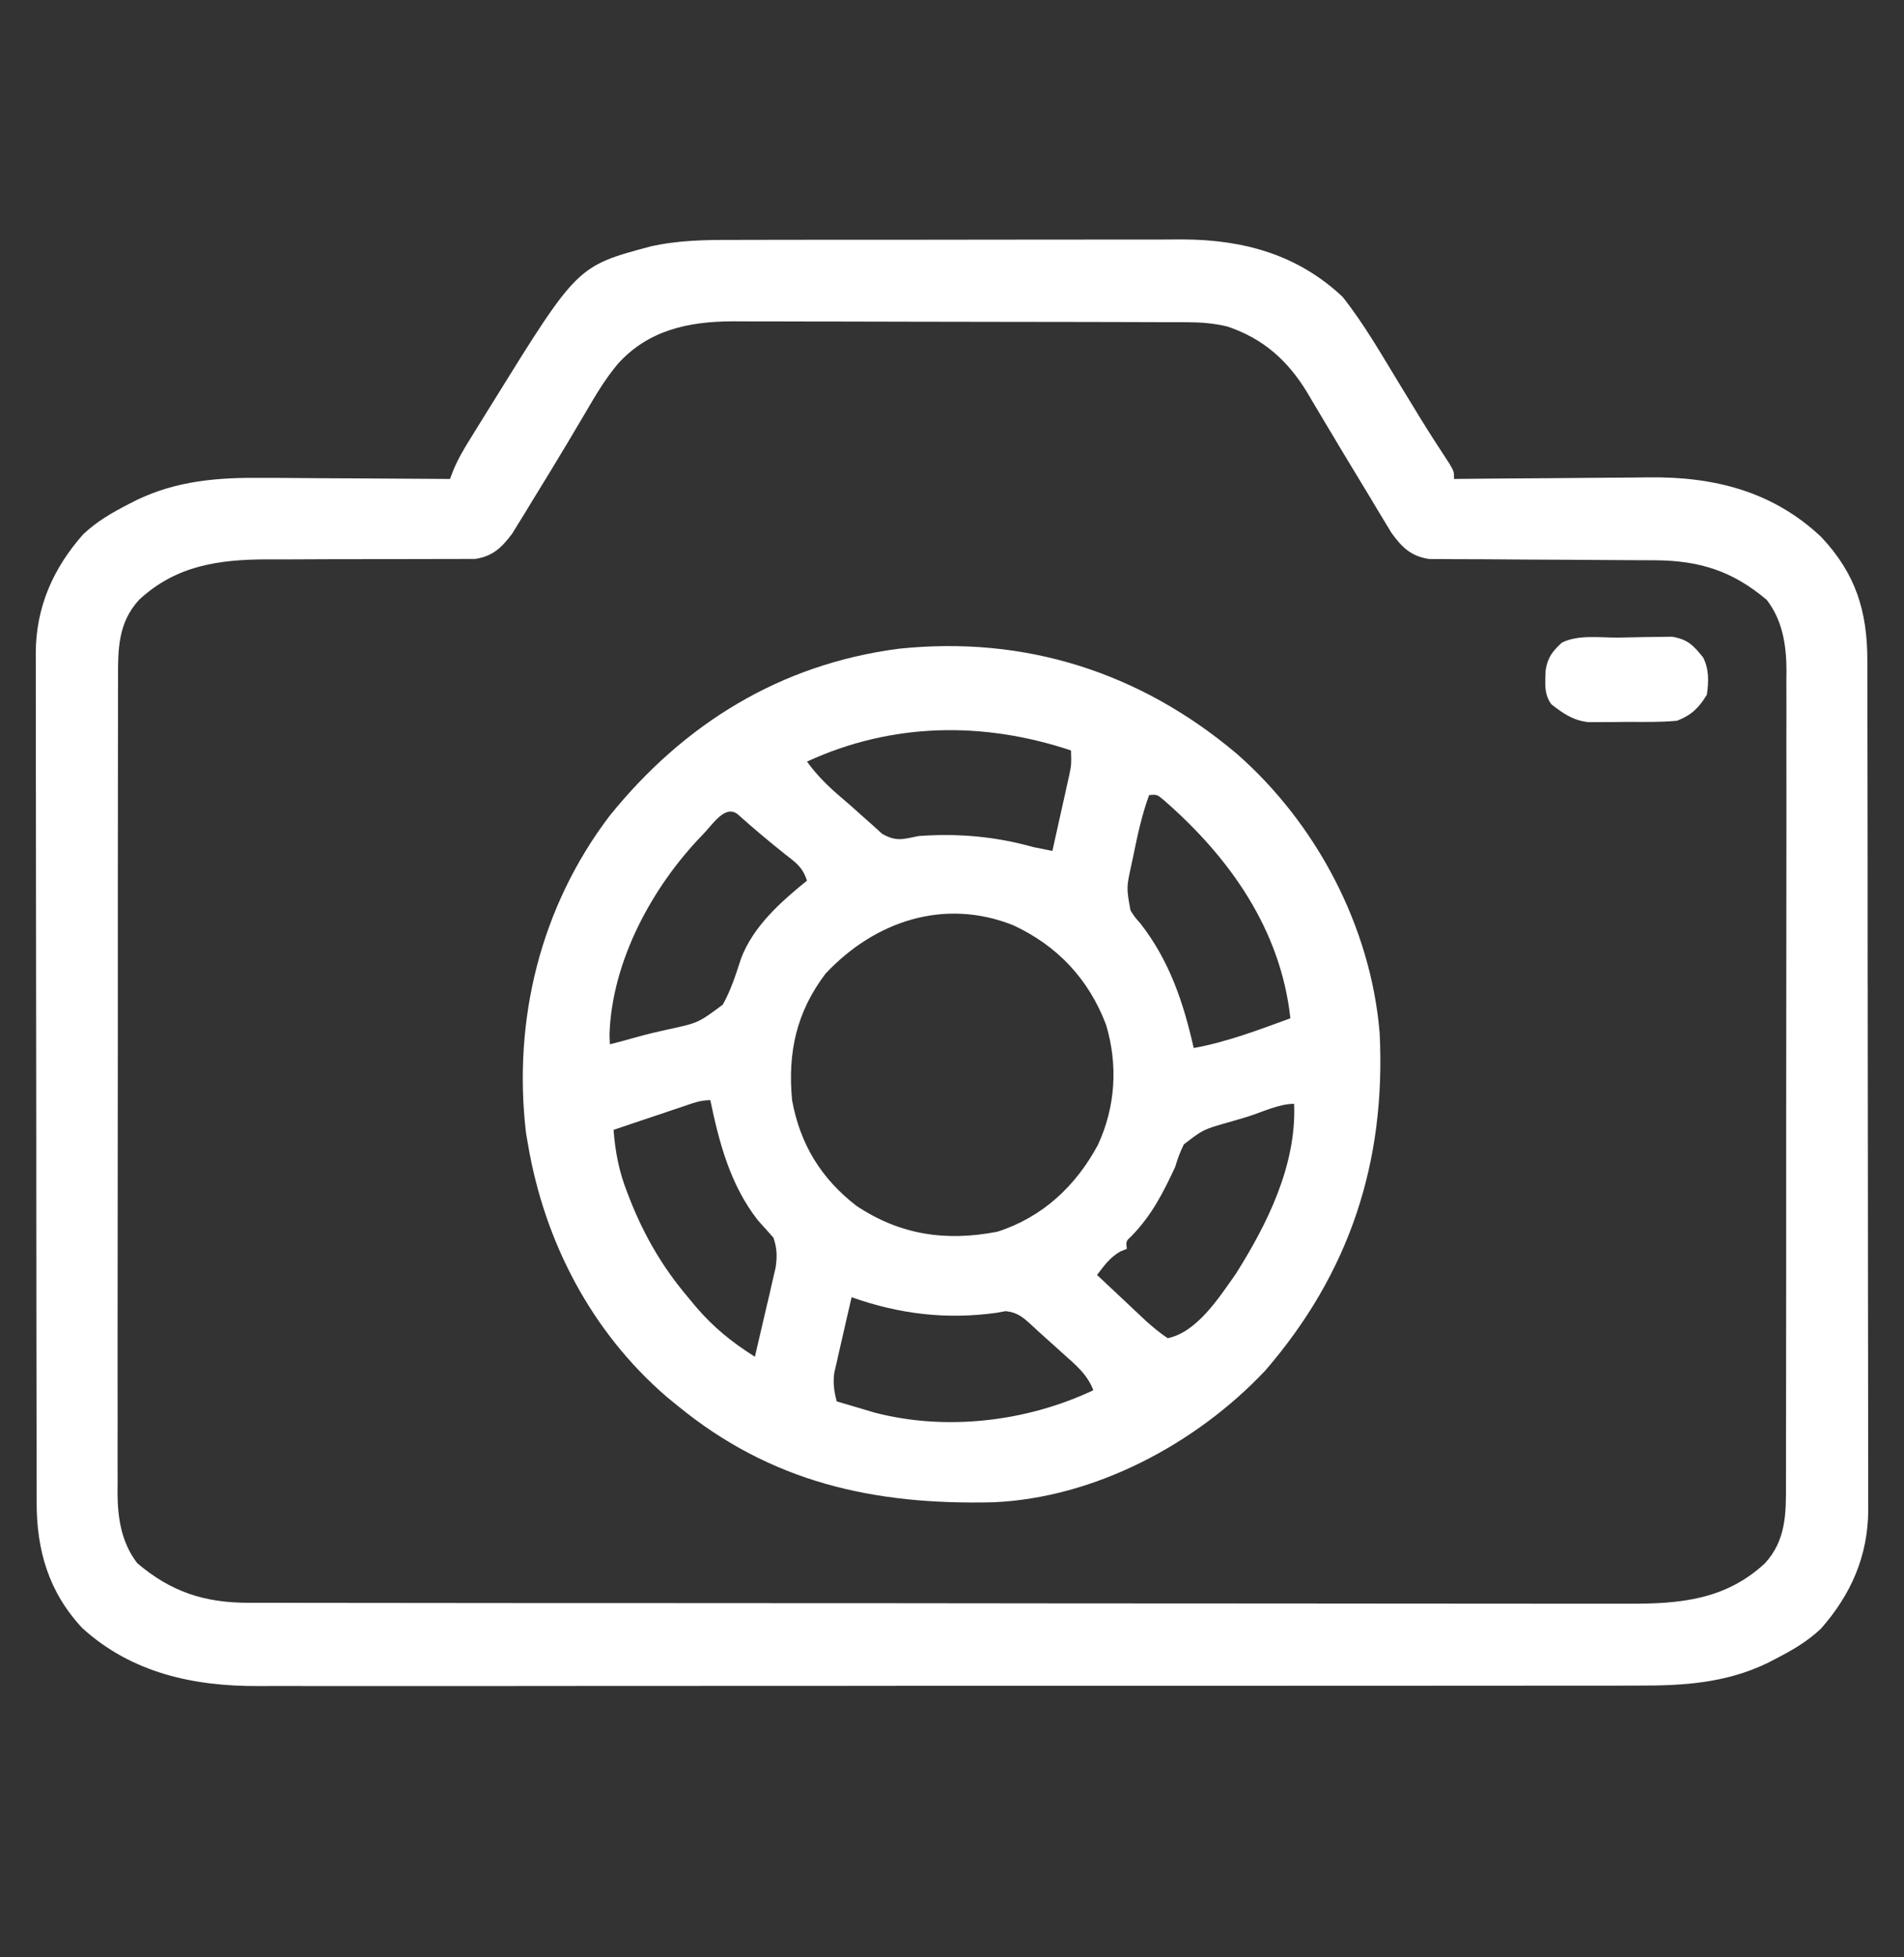
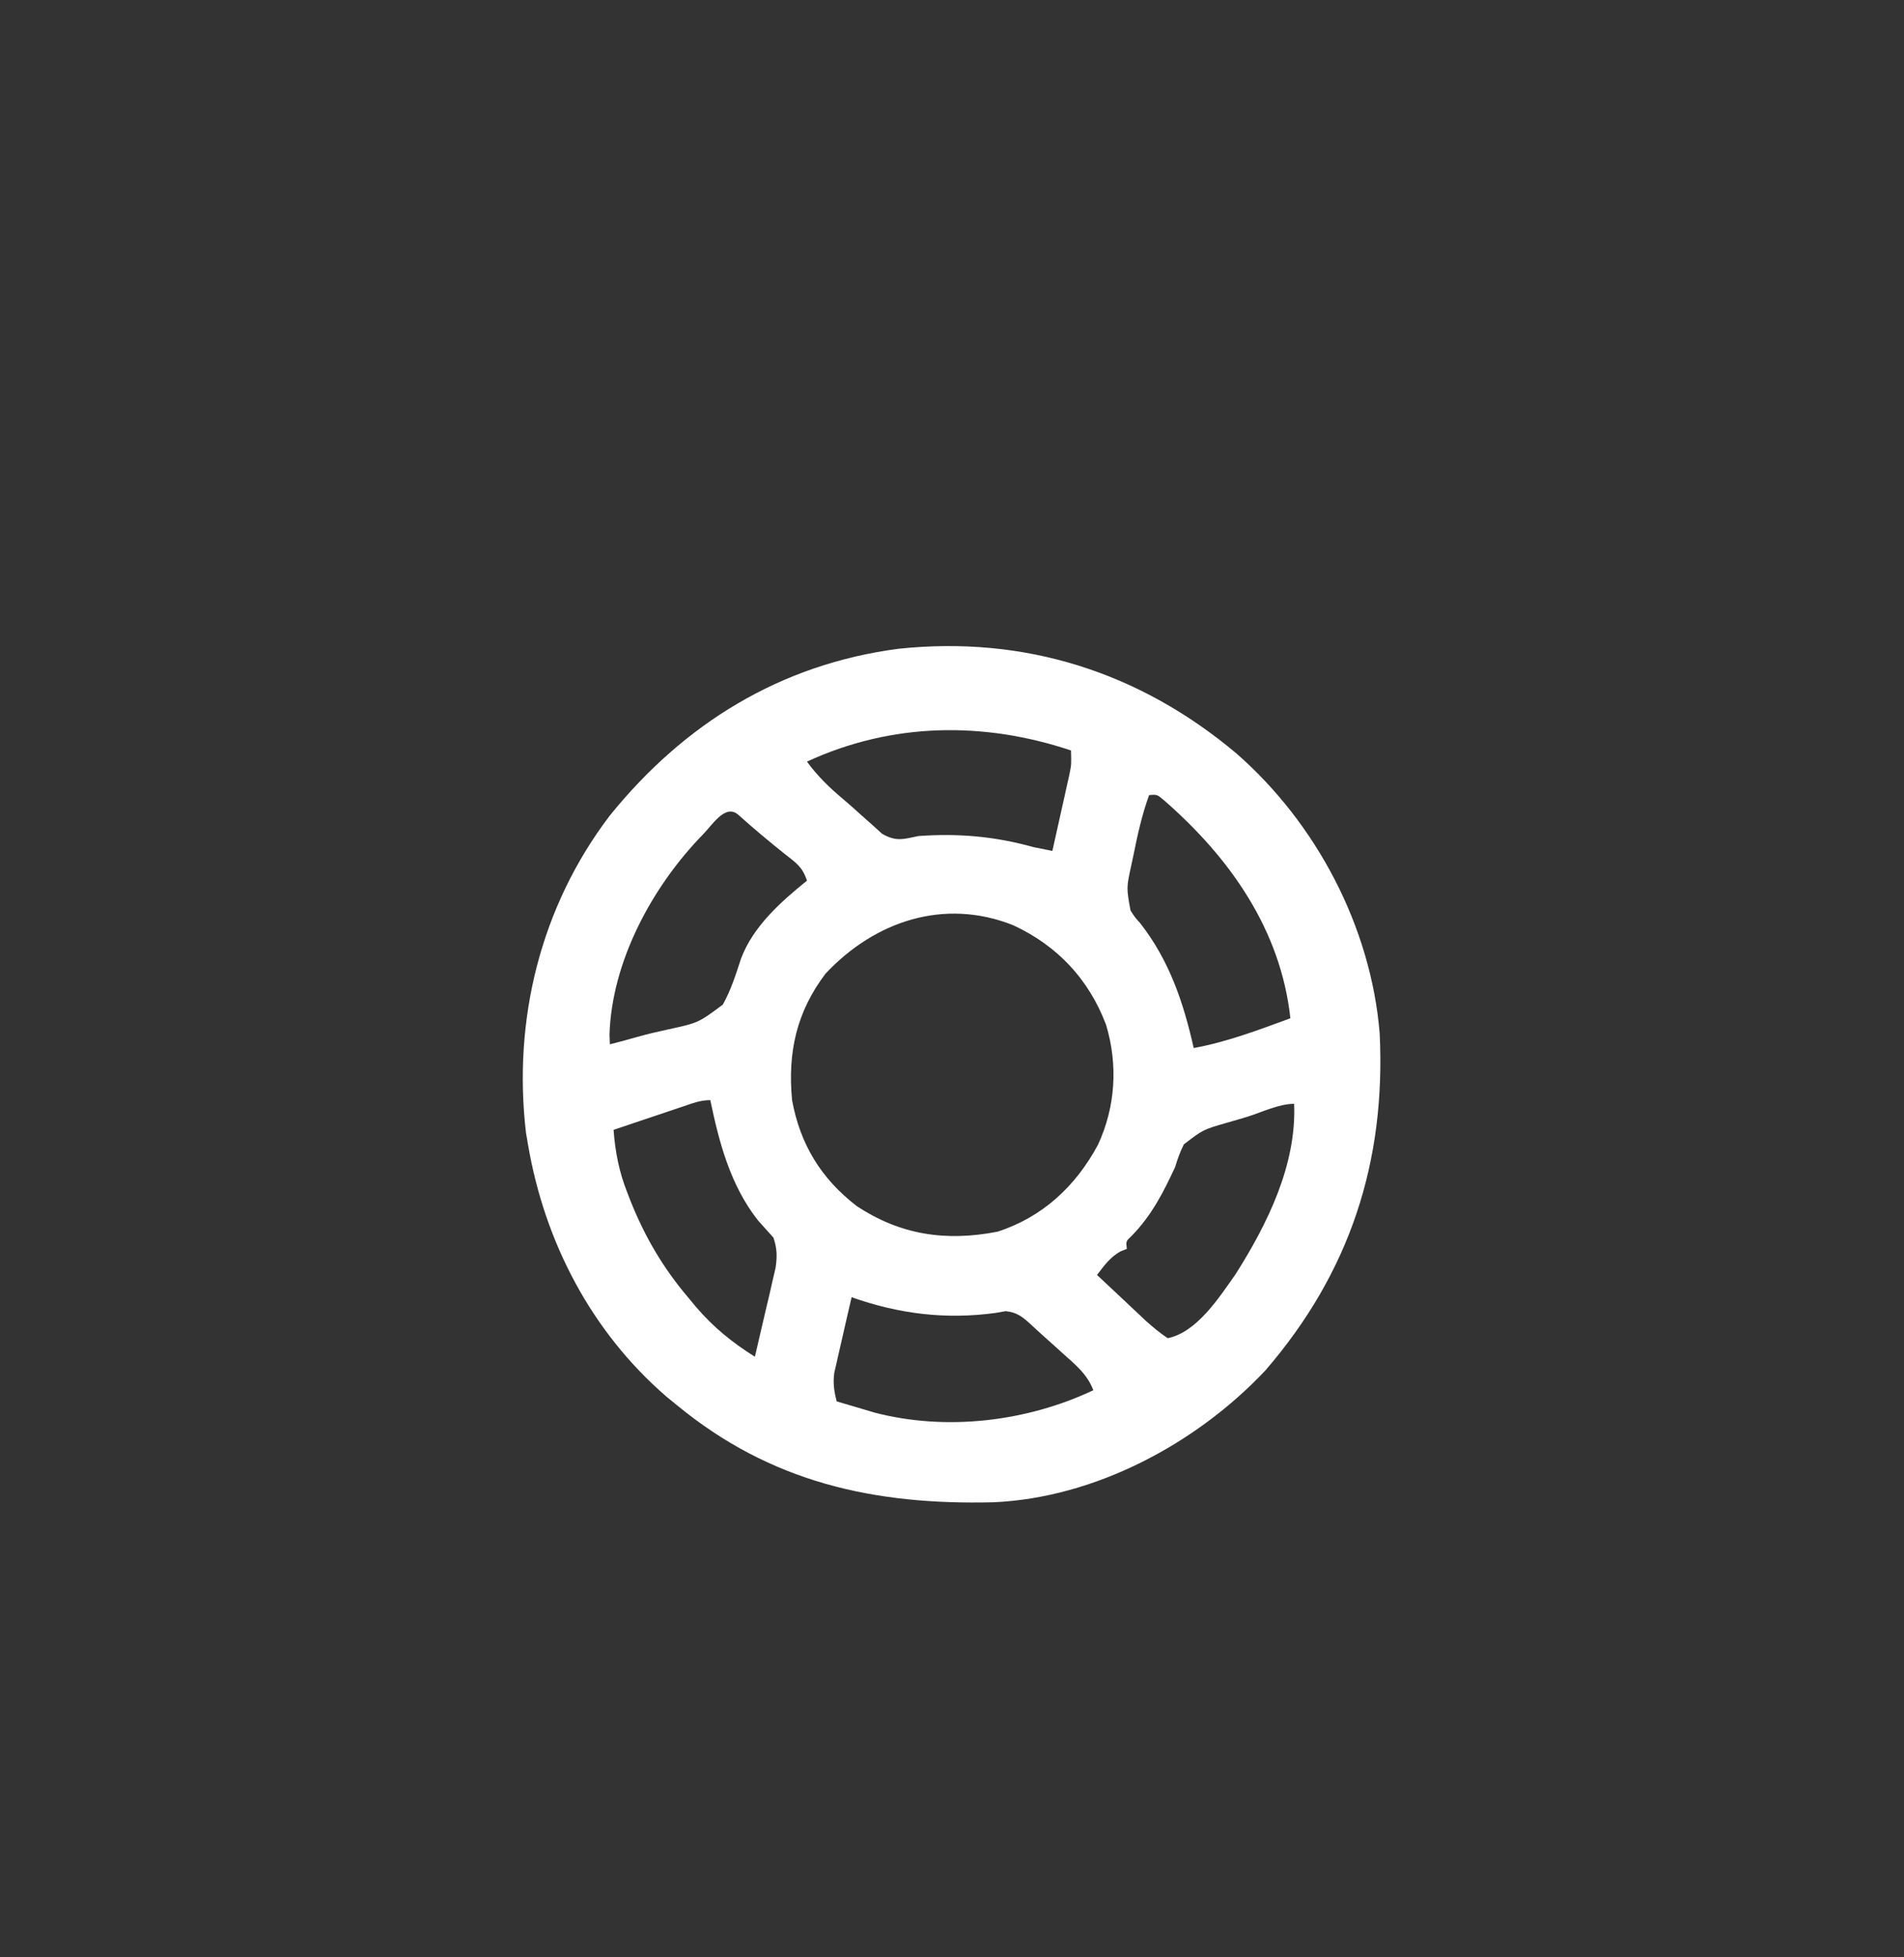
<svg xmlns="http://www.w3.org/2000/svg" width="36" height="37" viewBox="0 0 36 37" fill="none">
  <rect x="0" y="0" width="36" height="37" fill="#333333" stroke="none" />
-   <path d="M13.875 4.535C13.975 4.535 14.074 4.534 14.174 4.534C14.443 4.533 14.712 4.533 14.981 4.533C15.207 4.533 15.432 4.533 15.658 4.532C16.191 4.532 16.723 4.532 17.256 4.532C17.803 4.532 18.351 4.532 18.898 4.53C19.37 4.529 19.842 4.528 20.314 4.529C20.595 4.529 20.875 4.529 21.157 4.528C21.421 4.527 21.686 4.527 21.95 4.528C22.092 4.528 22.234 4.527 22.375 4.526C23.52 4.533 24.535 4.814 25.383 5.609C25.782 6.111 26.105 6.675 26.438 7.222C26.533 7.378 26.628 7.534 26.723 7.689C26.769 7.764 26.815 7.839 26.862 7.917C27.038 8.202 27.22 8.483 27.404 8.763C27.492 8.914 27.492 8.914 27.492 9.054C27.548 9.054 27.604 9.053 27.661 9.052C28.192 9.047 28.722 9.042 29.253 9.04C29.525 9.038 29.798 9.036 30.07 9.033C30.334 9.03 30.598 9.028 30.862 9.027C30.962 9.027 31.062 9.026 31.162 9.024C32.397 9.006 33.519 9.285 34.435 10.151C35.088 10.844 35.308 11.557 35.307 12.491C35.307 12.596 35.307 12.596 35.307 12.704C35.308 12.94 35.308 13.177 35.308 13.413C35.309 13.582 35.309 13.752 35.309 13.921C35.31 14.381 35.311 14.841 35.311 15.302C35.311 15.589 35.311 15.877 35.312 16.164C35.313 16.961 35.313 17.758 35.313 18.555C35.314 18.605 35.314 18.656 35.314 18.709C35.314 18.76 35.314 18.811 35.314 18.864C35.314 18.967 35.314 19.071 35.314 19.174C35.314 19.226 35.314 19.277 35.314 19.33C35.314 20.161 35.315 20.993 35.317 21.825C35.319 22.679 35.319 23.534 35.319 24.388C35.32 24.867 35.32 25.347 35.321 25.826C35.322 26.277 35.323 26.729 35.322 27.18C35.322 27.345 35.322 27.51 35.323 27.676C35.324 27.902 35.323 28.128 35.323 28.354C35.324 28.452 35.324 28.452 35.324 28.551C35.318 29.415 34.997 30.145 34.427 30.79C34.164 31.037 33.875 31.202 33.557 31.365C33.512 31.388 33.468 31.411 33.422 31.435C32.63 31.817 31.83 31.866 30.965 31.863C30.849 31.863 30.732 31.863 30.616 31.864C30.297 31.865 29.979 31.864 29.661 31.864C29.317 31.864 28.973 31.865 28.628 31.865C27.955 31.866 27.282 31.867 26.608 31.866C26.061 31.866 25.513 31.866 24.966 31.866C24.888 31.866 24.81 31.866 24.729 31.866C24.571 31.867 24.412 31.867 24.254 31.867C22.768 31.868 21.282 31.867 19.797 31.867C18.439 31.866 17.081 31.867 15.723 31.869C14.328 31.87 12.932 31.871 11.537 31.87C10.754 31.87 9.971 31.87 9.188 31.872C8.521 31.873 7.854 31.873 7.188 31.872C6.848 31.871 6.508 31.871 6.169 31.872C5.857 31.873 5.545 31.872 5.234 31.871C5.122 31.871 5.009 31.871 4.897 31.872C3.67 31.879 2.494 31.629 1.556 30.776C0.921 30.096 0.692 29.308 0.693 28.399C0.693 28.329 0.693 28.258 0.693 28.186C0.692 27.949 0.692 27.713 0.692 27.477C0.691 27.307 0.691 27.138 0.691 26.969C0.69 26.509 0.689 26.048 0.689 25.588C0.689 25.3 0.689 25.013 0.688 24.725C0.687 23.929 0.687 23.132 0.686 22.335C0.686 22.284 0.686 22.233 0.686 22.181C0.686 22.13 0.686 22.078 0.686 22.026C0.686 21.922 0.686 21.819 0.686 21.715C0.686 21.664 0.686 21.613 0.686 21.56C0.686 20.728 0.685 19.897 0.683 19.065C0.681 18.211 0.68 17.356 0.68 16.502C0.68 16.022 0.68 15.543 0.679 15.063C0.677 14.612 0.677 14.161 0.678 13.71C0.678 13.544 0.678 13.379 0.677 13.214C0.676 12.988 0.677 12.761 0.677 12.535C0.677 12.47 0.676 12.405 0.676 12.338C0.682 11.474 1.003 10.745 1.573 10.1C1.835 9.852 2.125 9.688 2.443 9.524C2.51 9.49 2.51 9.49 2.578 9.455C3.348 9.084 4.123 9.024 4.965 9.034C5.068 9.034 5.17 9.034 5.273 9.034C5.541 9.035 5.809 9.037 6.076 9.04C6.351 9.042 6.625 9.043 6.899 9.044C7.436 9.046 7.972 9.05 8.508 9.054C8.539 8.973 8.539 8.973 8.571 8.89C8.658 8.679 8.766 8.497 8.886 8.303C8.933 8.227 8.98 8.15 9.029 8.072C9.079 7.99 9.13 7.909 9.18 7.828C9.231 7.745 9.283 7.662 9.334 7.58C10.915 5.029 10.915 5.029 12.303 4.658C12.828 4.54 13.339 4.534 13.875 4.535ZM11.679 6.882C11.444 7.164 11.262 7.468 11.079 7.784C11.005 7.908 10.932 8.032 10.859 8.155C10.82 8.221 10.781 8.286 10.742 8.353C10.517 8.73 10.289 9.103 10.059 9.476C10.015 9.549 9.971 9.621 9.926 9.696C9.883 9.764 9.841 9.832 9.798 9.902C9.761 9.963 9.724 10.023 9.686 10.085C9.487 10.35 9.32 10.514 8.985 10.566C8.899 10.566 8.814 10.566 8.726 10.566C8.679 10.566 8.631 10.566 8.583 10.567C8.48 10.568 8.377 10.568 8.275 10.567C8.112 10.566 7.949 10.567 7.786 10.568C7.498 10.57 7.21 10.57 6.922 10.57C6.463 10.57 6.003 10.571 5.544 10.574C5.385 10.575 5.226 10.574 5.066 10.574C4.14 10.575 3.332 10.687 2.63 11.338C2.231 11.771 2.229 12.277 2.232 12.833C2.231 12.901 2.231 12.968 2.231 13.038C2.23 13.264 2.23 13.491 2.231 13.717C2.23 13.88 2.23 14.042 2.23 14.205C2.229 14.646 2.229 15.087 2.229 15.528C2.229 15.896 2.228 16.264 2.228 16.633C2.227 17.552 2.227 18.47 2.228 19.389C2.228 20.186 2.227 20.983 2.226 21.78C2.225 22.599 2.224 23.419 2.224 24.238C2.225 24.698 2.224 25.157 2.223 25.617C2.222 26.049 2.223 26.481 2.224 26.913C2.224 27.072 2.224 27.23 2.223 27.389C2.222 27.606 2.223 27.822 2.224 28.039C2.223 28.101 2.223 28.164 2.222 28.228C2.226 28.707 2.298 29.162 2.595 29.549C3.235 30.092 3.862 30.297 4.699 30.298C4.745 30.298 4.792 30.298 4.84 30.298C4.997 30.299 5.154 30.299 5.31 30.298C5.424 30.299 5.537 30.299 5.651 30.299C5.962 30.3 6.274 30.3 6.586 30.3C6.922 30.3 7.258 30.3 7.594 30.301C8.329 30.302 9.064 30.302 9.799 30.303C10.258 30.303 10.718 30.303 11.177 30.303C12.448 30.304 13.719 30.305 14.991 30.305C15.072 30.305 15.153 30.305 15.237 30.305C15.319 30.305 15.4 30.305 15.484 30.305C15.65 30.305 15.815 30.305 15.98 30.305C16.062 30.305 16.144 30.305 16.229 30.305C17.556 30.306 18.884 30.307 20.212 30.309C21.576 30.31 22.94 30.311 24.304 30.311C25.069 30.311 25.835 30.312 26.6 30.313C27.252 30.314 27.904 30.314 28.556 30.314C28.889 30.314 29.221 30.314 29.554 30.315C29.858 30.316 30.163 30.316 30.468 30.315C30.578 30.314 30.688 30.315 30.797 30.315C31.772 30.32 32.629 30.239 33.37 29.552C33.769 29.118 33.771 28.612 33.768 28.057C33.769 27.989 33.769 27.921 33.769 27.852C33.77 27.625 33.77 27.399 33.769 27.173C33.77 27.01 33.77 26.848 33.77 26.685C33.771 26.244 33.771 25.803 33.771 25.362C33.771 24.994 33.771 24.625 33.772 24.257C33.773 23.338 33.773 22.419 33.772 21.501C33.772 20.704 33.773 19.907 33.774 19.11C33.775 18.29 33.776 17.471 33.776 16.652C33.775 16.192 33.776 15.732 33.777 15.273C33.778 14.841 33.777 14.408 33.776 13.976C33.776 13.818 33.776 13.659 33.777 13.501C33.778 13.284 33.777 13.067 33.776 12.851C33.777 12.788 33.777 12.726 33.778 12.662C33.774 12.183 33.702 11.727 33.405 11.34C32.757 10.791 32.127 10.594 31.281 10.591C31.208 10.591 31.208 10.591 31.135 10.59C31.031 10.59 30.927 10.589 30.823 10.589C30.658 10.589 30.494 10.588 30.329 10.586C29.861 10.583 29.393 10.579 28.925 10.578C28.639 10.577 28.352 10.575 28.065 10.572C27.956 10.572 27.847 10.571 27.738 10.571C27.585 10.572 27.433 10.57 27.28 10.568C27.194 10.568 27.107 10.567 27.018 10.567C26.675 10.513 26.509 10.347 26.309 10.073C26.25 9.975 26.25 9.975 26.189 9.874C26.144 9.8 26.099 9.726 26.053 9.65C26.006 9.571 25.959 9.492 25.91 9.41C25.86 9.328 25.811 9.246 25.761 9.164C25.523 8.774 25.289 8.382 25.055 7.99C25.016 7.924 24.976 7.857 24.935 7.789C24.861 7.667 24.788 7.544 24.716 7.42C24.349 6.813 23.882 6.398 23.203 6.171C22.947 6.111 22.709 6.092 22.446 6.091C22.324 6.091 22.324 6.091 22.2 6.09C22.067 6.09 22.067 6.09 21.932 6.09C21.838 6.089 21.743 6.089 21.648 6.089C21.392 6.088 21.136 6.087 20.88 6.087C20.719 6.087 20.559 6.086 20.399 6.086C19.896 6.085 19.394 6.085 18.891 6.084C18.312 6.084 17.734 6.083 17.155 6.081C16.707 6.079 16.259 6.078 15.811 6.078C15.543 6.078 15.276 6.078 15.009 6.077C14.757 6.075 14.506 6.075 14.254 6.076C14.118 6.076 13.983 6.075 13.848 6.074C13.014 6.078 12.254 6.241 11.679 6.882Z" fill="white" />
  <path d="M23.377 14.242C24.888 15.563 25.92 17.516 26.086 19.53C26.206 21.965 25.52 24.059 23.924 25.907C22.619 27.293 20.7 28.316 18.779 28.398C16.517 28.452 14.57 28.021 12.797 26.561C12.732 26.508 12.667 26.455 12.6 26.4C11.18 25.173 10.298 23.478 9.984 21.64C9.971 21.565 9.958 21.49 9.945 21.413C9.695 19.274 10.22 17.14 11.527 15.421C12.931 13.681 14.754 12.556 16.988 12.264C19.374 12.011 21.548 12.704 23.377 14.242ZM15.258 14.397C15.457 14.671 15.68 14.885 15.937 15.102C16.058 15.204 16.176 15.309 16.293 15.416C16.359 15.474 16.425 15.533 16.493 15.593C16.554 15.648 16.615 15.703 16.677 15.76C16.942 15.913 17.072 15.865 17.367 15.804C18.122 15.749 18.817 15.811 19.547 16.015C19.664 16.039 19.781 16.062 19.898 16.085C19.957 15.821 20.016 15.558 20.074 15.294C20.091 15.219 20.108 15.144 20.125 15.067C20.141 14.995 20.157 14.923 20.173 14.849C20.188 14.783 20.203 14.716 20.218 14.648C20.258 14.452 20.258 14.452 20.25 14.186C18.589 13.632 16.86 13.657 15.258 14.397ZM21.727 15.03C21.592 15.4 21.51 15.774 21.432 16.16C21.419 16.222 21.405 16.284 21.392 16.348C21.297 16.781 21.297 16.781 21.375 17.21C21.455 17.336 21.455 17.336 21.559 17.452C22.111 18.159 22.376 18.949 22.57 19.811C23.204 19.696 23.796 19.469 24.398 19.249C24.215 17.574 23.254 16.214 22.012 15.131C21.877 15.017 21.877 15.017 21.727 15.03ZM13.284 15.781C12.332 16.76 11.565 18.174 11.524 19.563C11.526 19.622 11.529 19.681 11.531 19.741C11.705 19.697 11.878 19.651 12.05 19.601C12.241 19.548 12.428 19.503 12.62 19.462C13.203 19.336 13.203 19.336 13.666 18.991C13.821 18.716 13.913 18.42 14.011 18.121C14.24 17.511 14.764 17.047 15.258 16.647C15.169 16.38 15.051 16.311 14.832 16.138C14.531 15.898 14.24 15.654 13.954 15.397C13.708 15.192 13.463 15.604 13.284 15.781ZM15.609 18.405C15.059 19.13 14.891 19.896 14.976 20.796C15.129 21.631 15.523 22.276 16.194 22.795C17.022 23.346 17.887 23.472 18.859 23.283C19.715 23.008 20.342 22.418 20.76 21.64C21.092 20.923 21.141 20.13 20.913 19.372C20.587 18.51 19.993 17.878 19.16 17.491C17.856 16.97 16.541 17.411 15.609 18.405ZM12.906 20.919C12.831 20.944 12.755 20.97 12.677 20.996C12.598 21.023 12.518 21.049 12.437 21.077C12.357 21.104 12.277 21.131 12.194 21.158C11.997 21.225 11.799 21.291 11.601 21.358C11.633 21.781 11.705 22.15 11.861 22.545C11.88 22.593 11.898 22.642 11.918 22.692C12.188 23.372 12.534 23.963 13.008 24.522C13.057 24.582 13.107 24.642 13.158 24.703C13.495 25.096 13.837 25.371 14.273 25.647C14.346 25.338 14.418 25.029 14.489 24.72C14.509 24.633 14.53 24.545 14.552 24.455C14.571 24.37 14.59 24.286 14.61 24.198C14.628 24.121 14.646 24.043 14.665 23.963C14.696 23.745 14.693 23.606 14.625 23.397C14.525 23.286 14.426 23.175 14.326 23.063C13.808 22.397 13.599 21.606 13.43 20.796C13.238 20.796 13.088 20.858 12.906 20.919ZM23.598 21.106C23.464 21.147 23.33 21.186 23.196 21.224C22.746 21.354 22.746 21.354 22.384 21.632C22.313 21.773 22.264 21.909 22.219 22.061C21.991 22.55 21.777 22.971 21.398 23.361C21.289 23.462 21.289 23.462 21.305 23.608C21.244 23.632 21.244 23.632 21.182 23.657C20.984 23.772 20.881 23.92 20.742 24.101C20.912 24.26 21.082 24.42 21.252 24.579C21.3 24.625 21.348 24.67 21.397 24.716C21.444 24.76 21.491 24.804 21.539 24.849C21.581 24.889 21.624 24.929 21.668 24.971C21.801 25.088 21.93 25.198 22.078 25.296C22.63 25.186 23.053 24.524 23.363 24.085C23.964 23.135 24.516 22.021 24.469 20.866C24.184 20.866 23.867 21.021 23.598 21.106ZM16.102 24.522C16.04 24.784 15.981 25.047 15.921 25.309C15.904 25.383 15.887 25.457 15.869 25.534C15.853 25.606 15.837 25.677 15.82 25.752C15.805 25.817 15.79 25.883 15.774 25.951C15.748 26.151 15.77 26.297 15.82 26.491C15.974 26.537 16.128 26.582 16.282 26.627C16.367 26.653 16.453 26.678 16.541 26.704C17.894 27.055 19.413 26.875 20.672 26.28C20.557 25.974 20.329 25.794 20.092 25.581C20.052 25.545 20.013 25.509 19.972 25.472C19.893 25.401 19.814 25.329 19.734 25.259C19.657 25.19 19.581 25.121 19.506 25.05C19.343 24.901 19.237 24.808 19.015 24.785C18.955 24.795 18.896 24.806 18.835 24.817C17.887 24.948 17.005 24.84 16.102 24.522Z" fill="white" />
-   <path d="M30.595 12.053C30.697 12.051 30.799 12.05 30.901 12.047C31.049 12.043 31.197 12.041 31.345 12.04C31.434 12.039 31.523 12.038 31.614 12.036C31.914 12.088 32.014 12.196 32.203 12.429C32.316 12.654 32.308 12.887 32.273 13.132C32.121 13.382 31.982 13.517 31.711 13.624C31.397 13.654 31.082 13.647 30.766 13.646C30.68 13.647 30.593 13.648 30.505 13.649C30.421 13.649 30.338 13.649 30.252 13.65C30.176 13.65 30.101 13.65 30.022 13.65C29.736 13.614 29.56 13.489 29.335 13.316C29.186 13.117 29.218 12.912 29.224 12.671C29.26 12.432 29.355 12.309 29.531 12.148C29.84 11.993 30.252 12.055 30.595 12.053Z" fill="white" />
</svg>